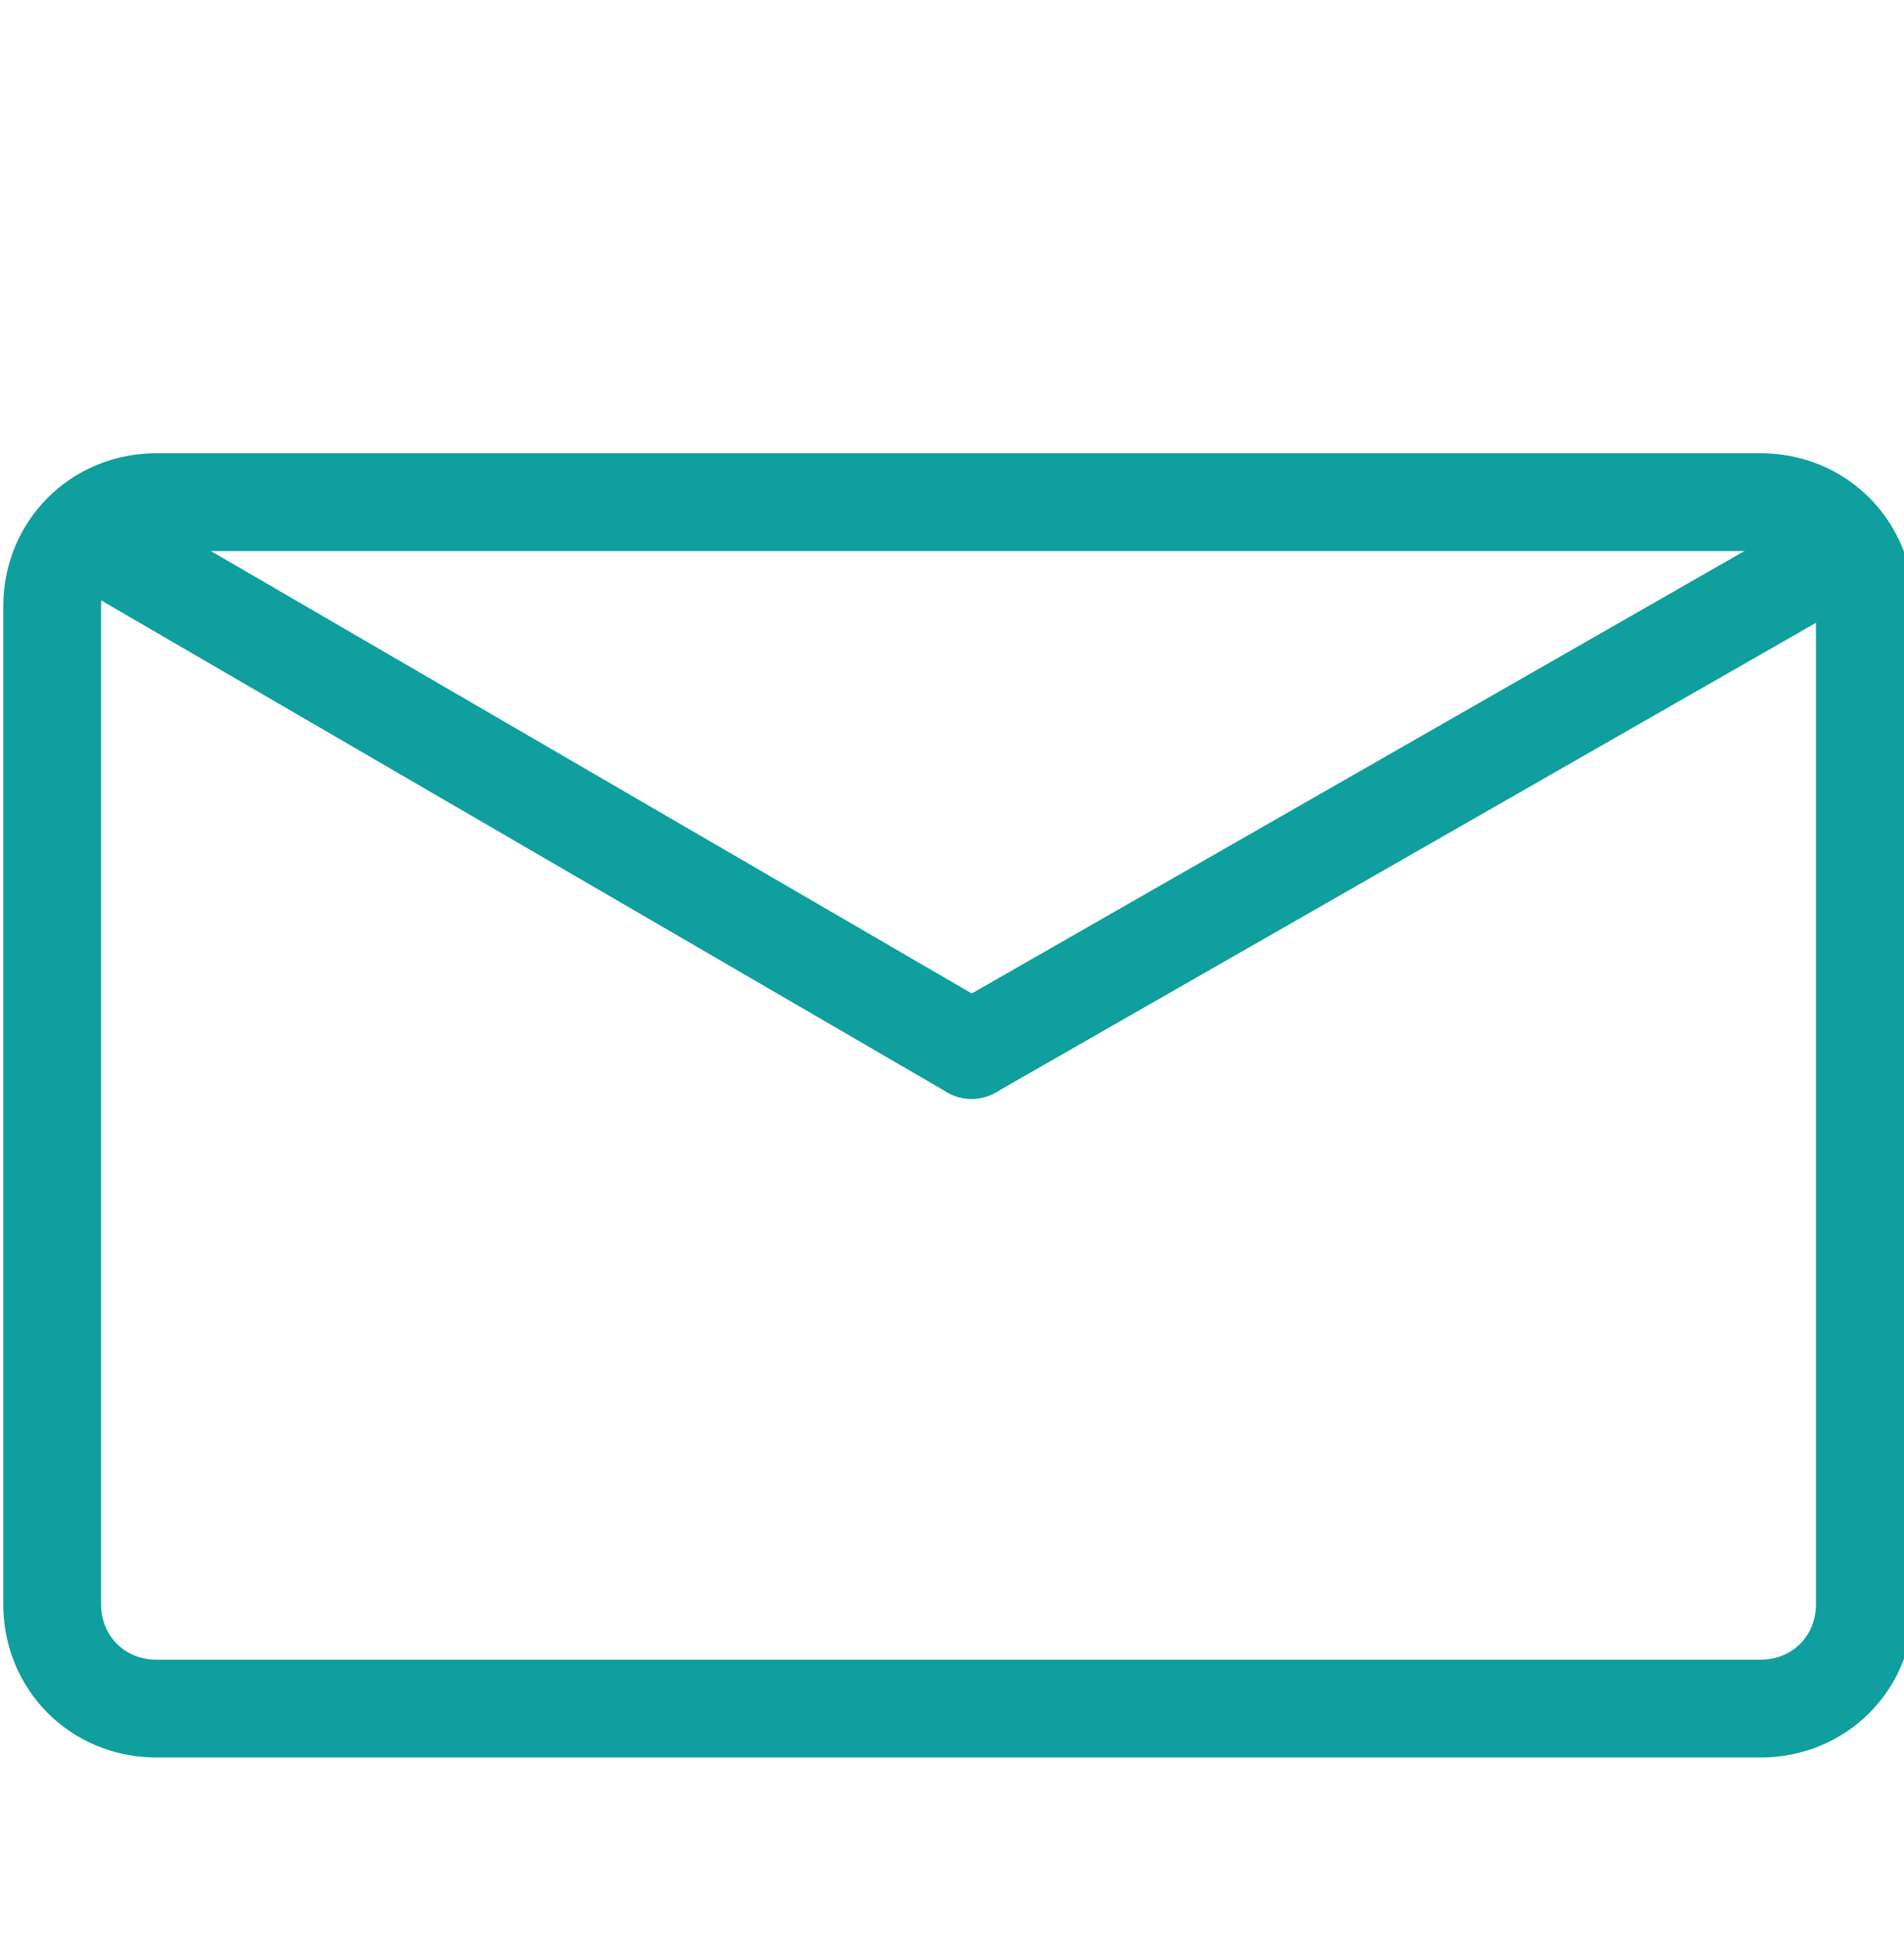
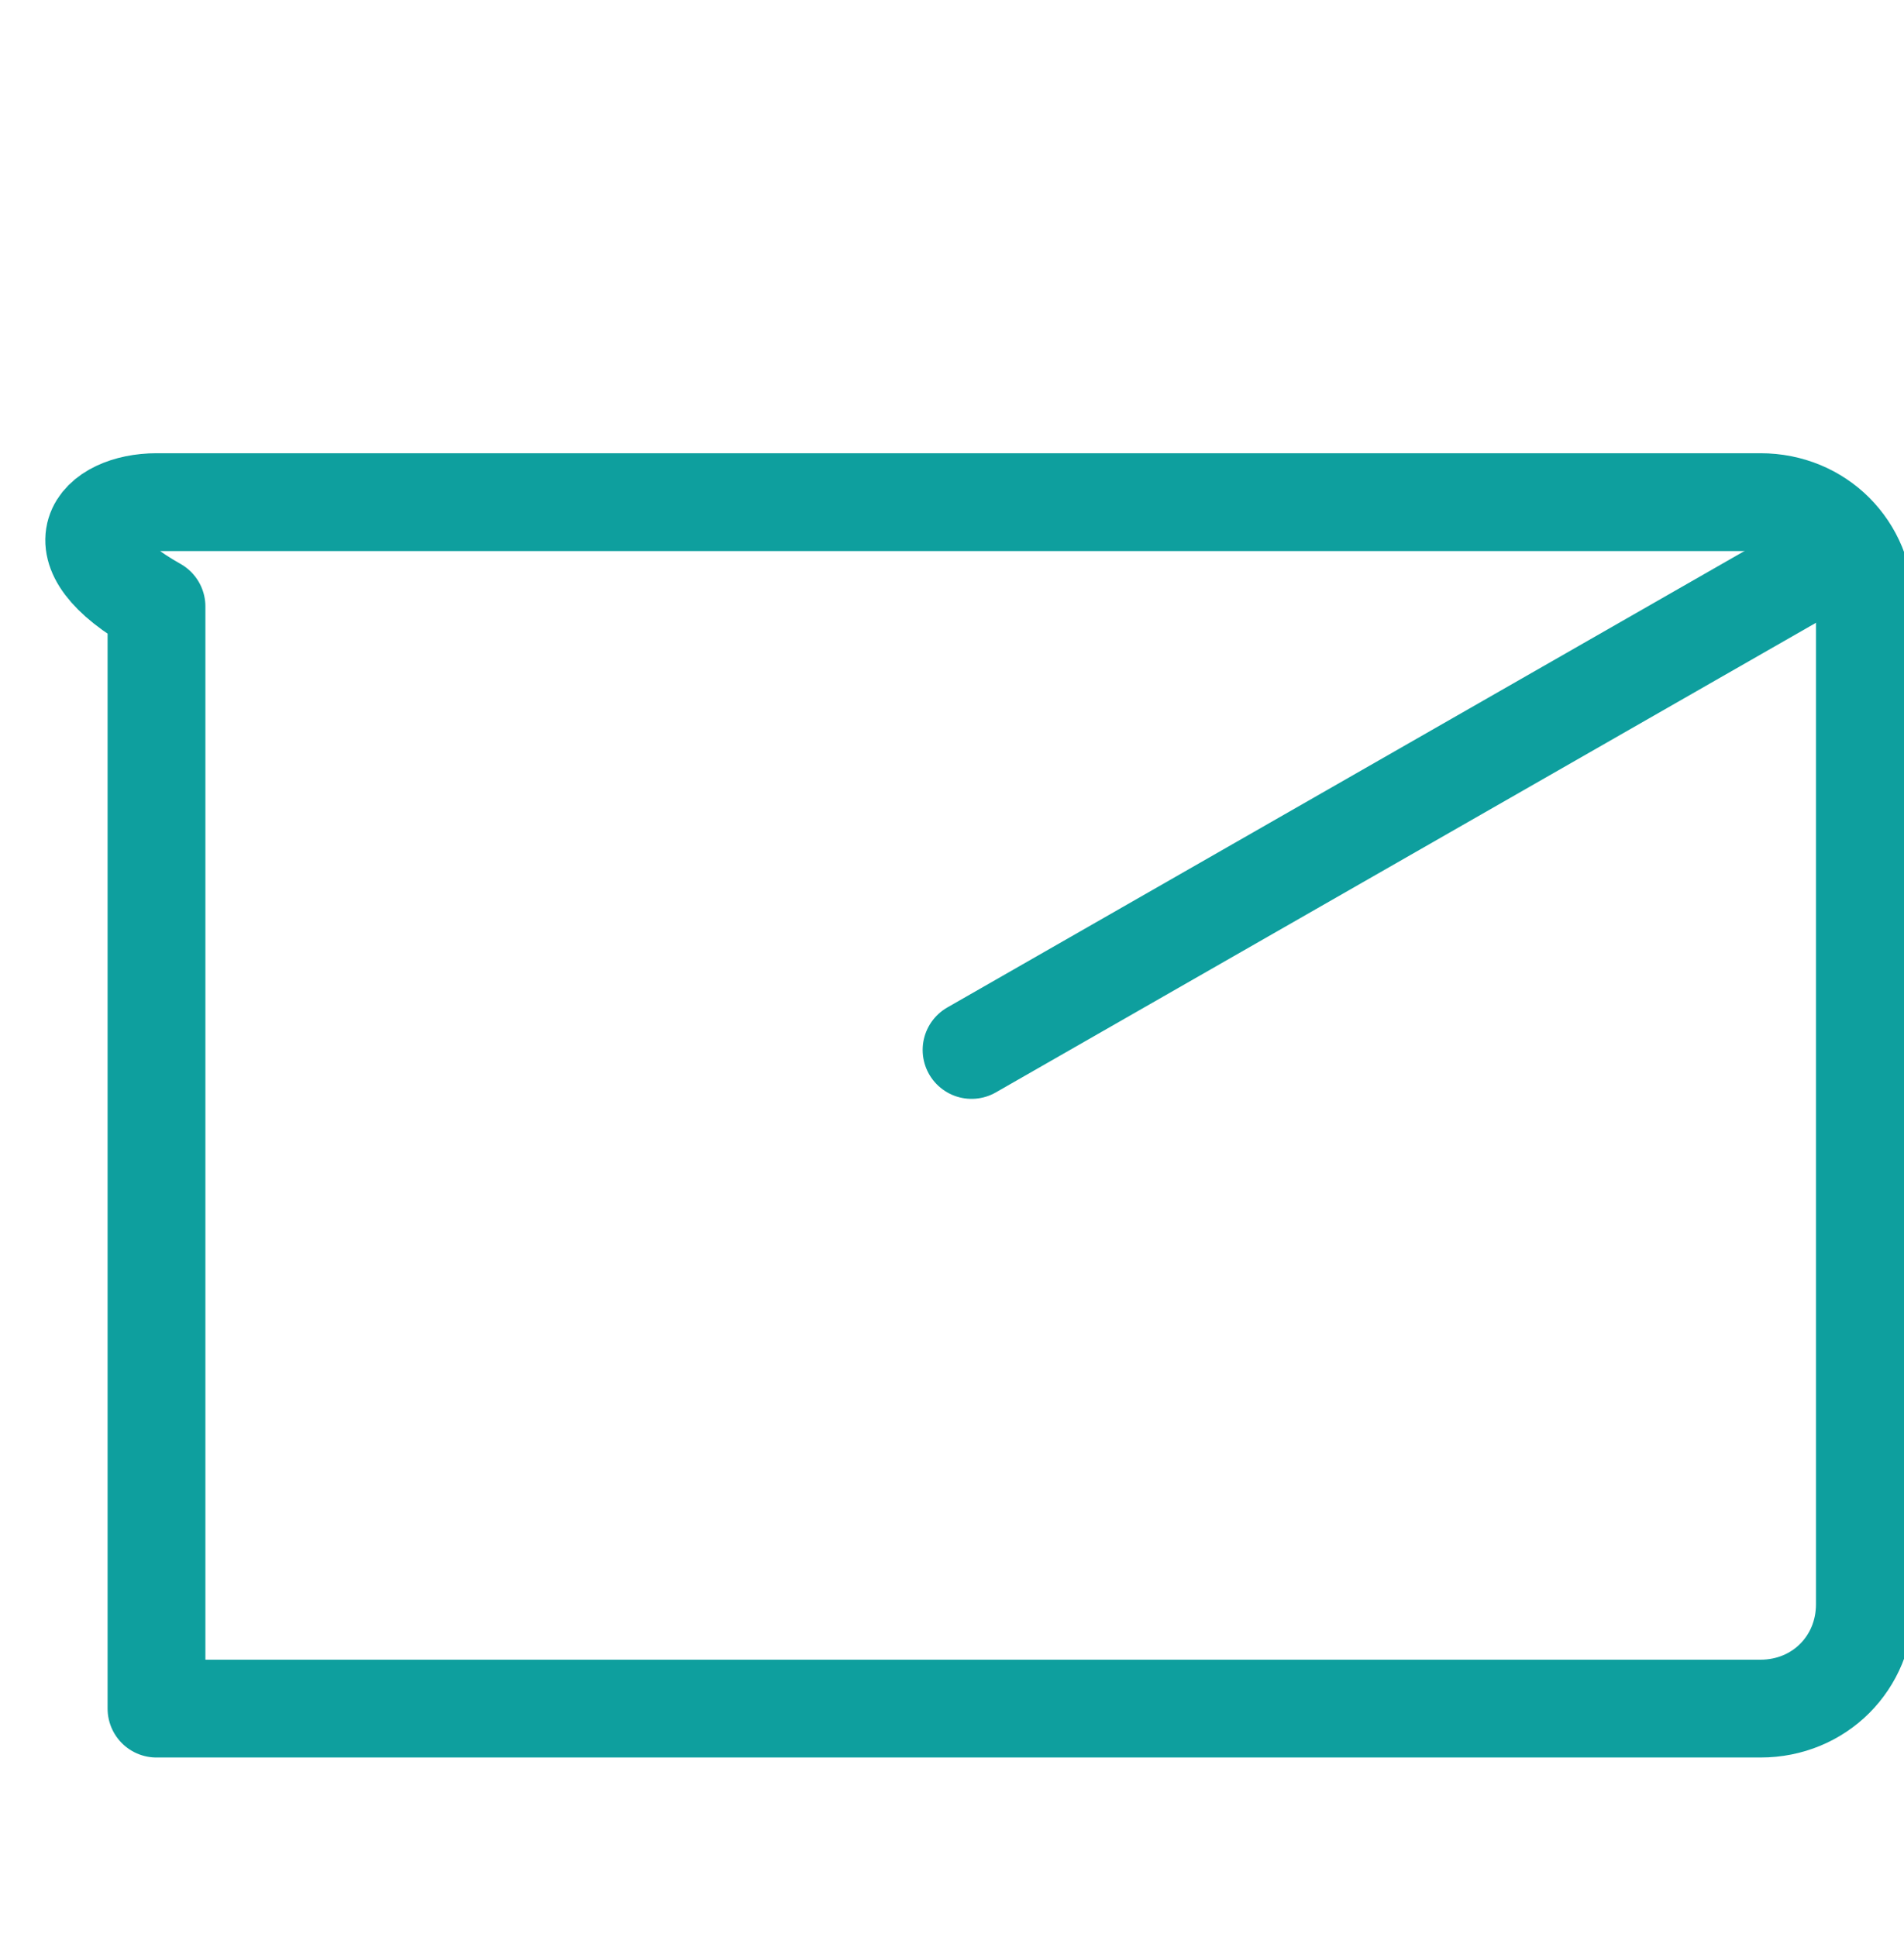
<svg xmlns="http://www.w3.org/2000/svg" version="1.1" id="Laag_1" x="0px" y="0px" viewBox="0 0 29.2 29.7" style="enable-background:new 0 0 29.2 29.7;" xml:space="preserve">
  <style type="text/css">
	.st0{fill:none;stroke:#0E9F9E;stroke-width:1.5;stroke-linecap:round;stroke-linejoin:round;stroke-miterlimit:7.333;}
	.st1{fill:none;stroke:#0E9F9E;stroke-width:1.5;stroke-linecap:round;stroke-linejoin:round;stroke-miterlimit:13.714;}
</style>
  <g>
    <g>
-       <path class="st0" d="M2.4,7.7h24.6c0.9,0,1.6,0.7,1.6,1.6v15.3c0,0.9-0.7,1.6-1.6,1.6H2.4c-0.9,0-1.6-0.7-1.6-1.6V9.3    C0.8,8.4,1.5,7.7,2.4,7.7z" />
+       <path class="st0" d="M2.4,7.7h24.6c0.9,0,1.6,0.7,1.6,1.6v15.3c0,0.9-0.7,1.6-1.6,1.6H2.4V9.3    C0.8,8.4,1.5,7.7,2.4,7.7z" />
    </g>
    <line class="st1" x1="14.9" y1="16.1" x2="28" y2="8.6" />
    <g>
-       <line class="st1" x1="2" y1="8.6" x2="14.9" y2="16.1" />
-     </g>
+       </g>
  </g>
</svg>